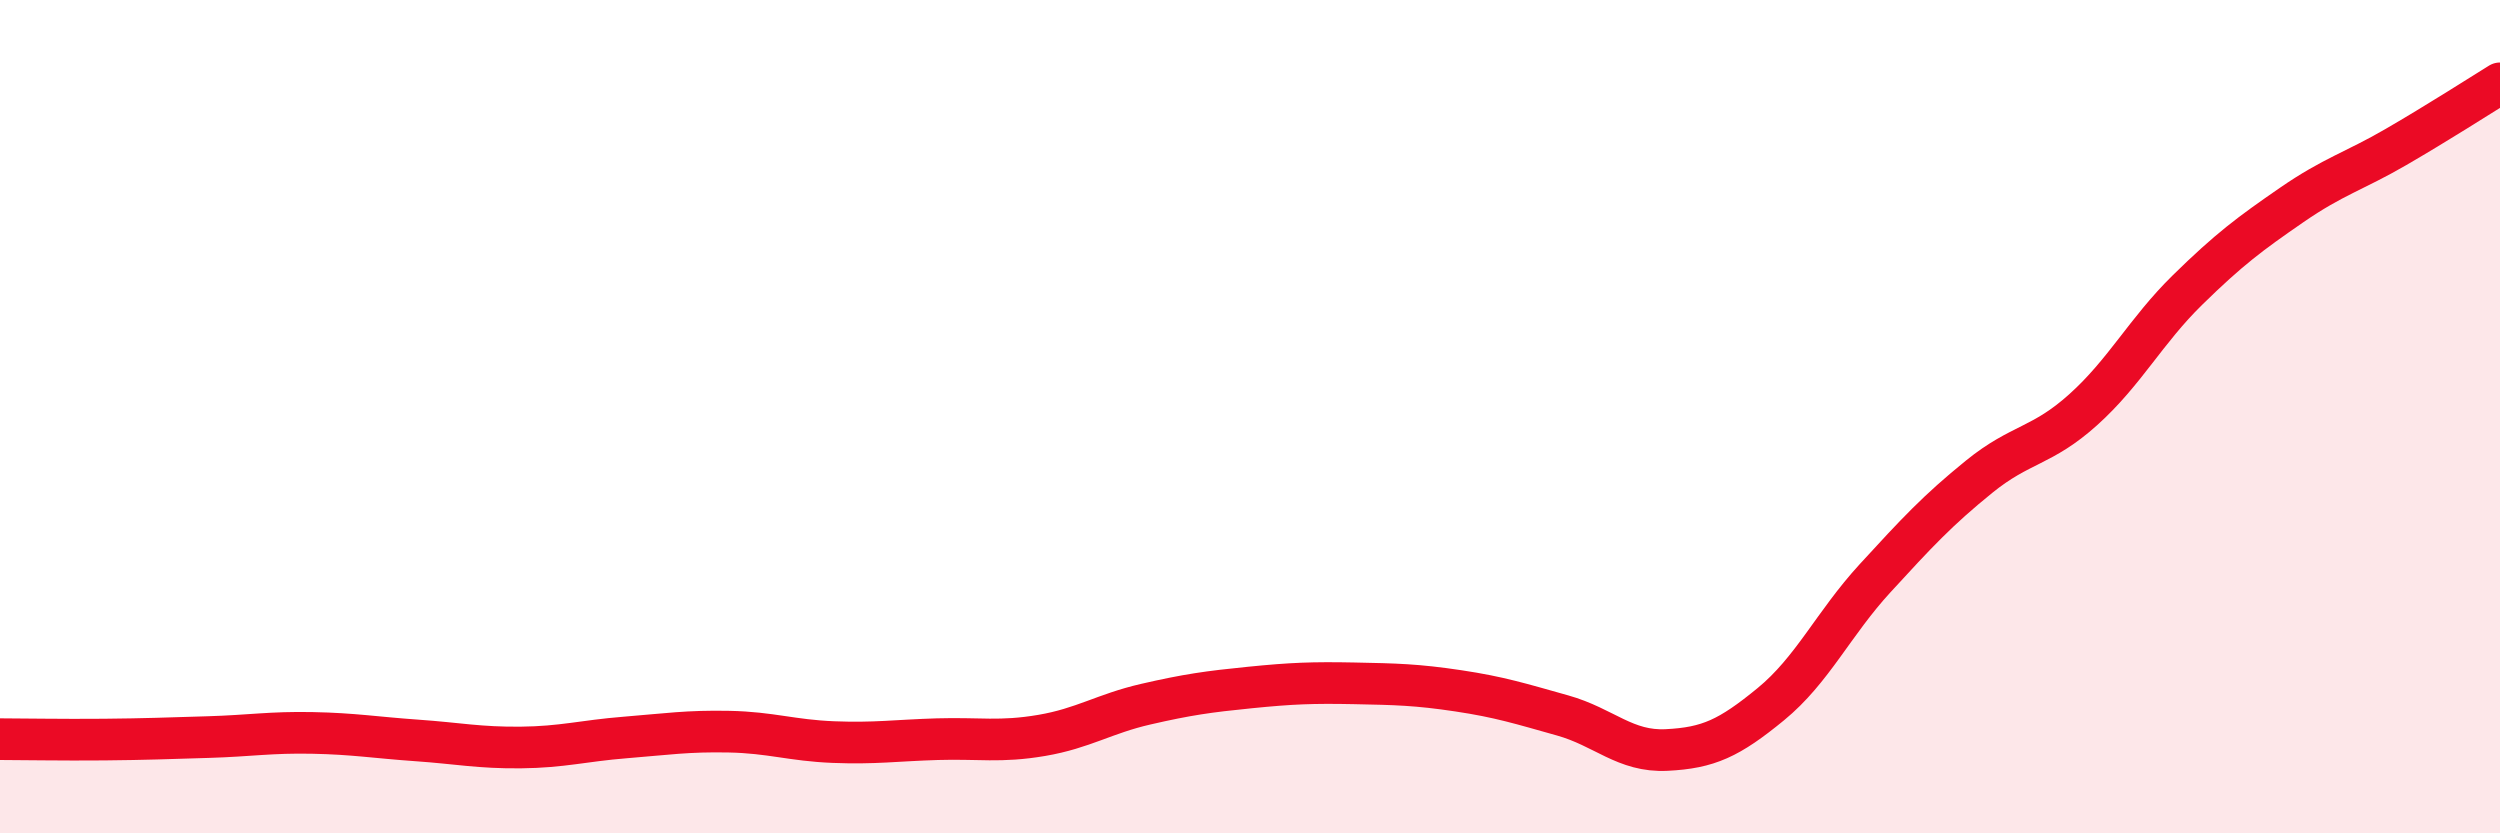
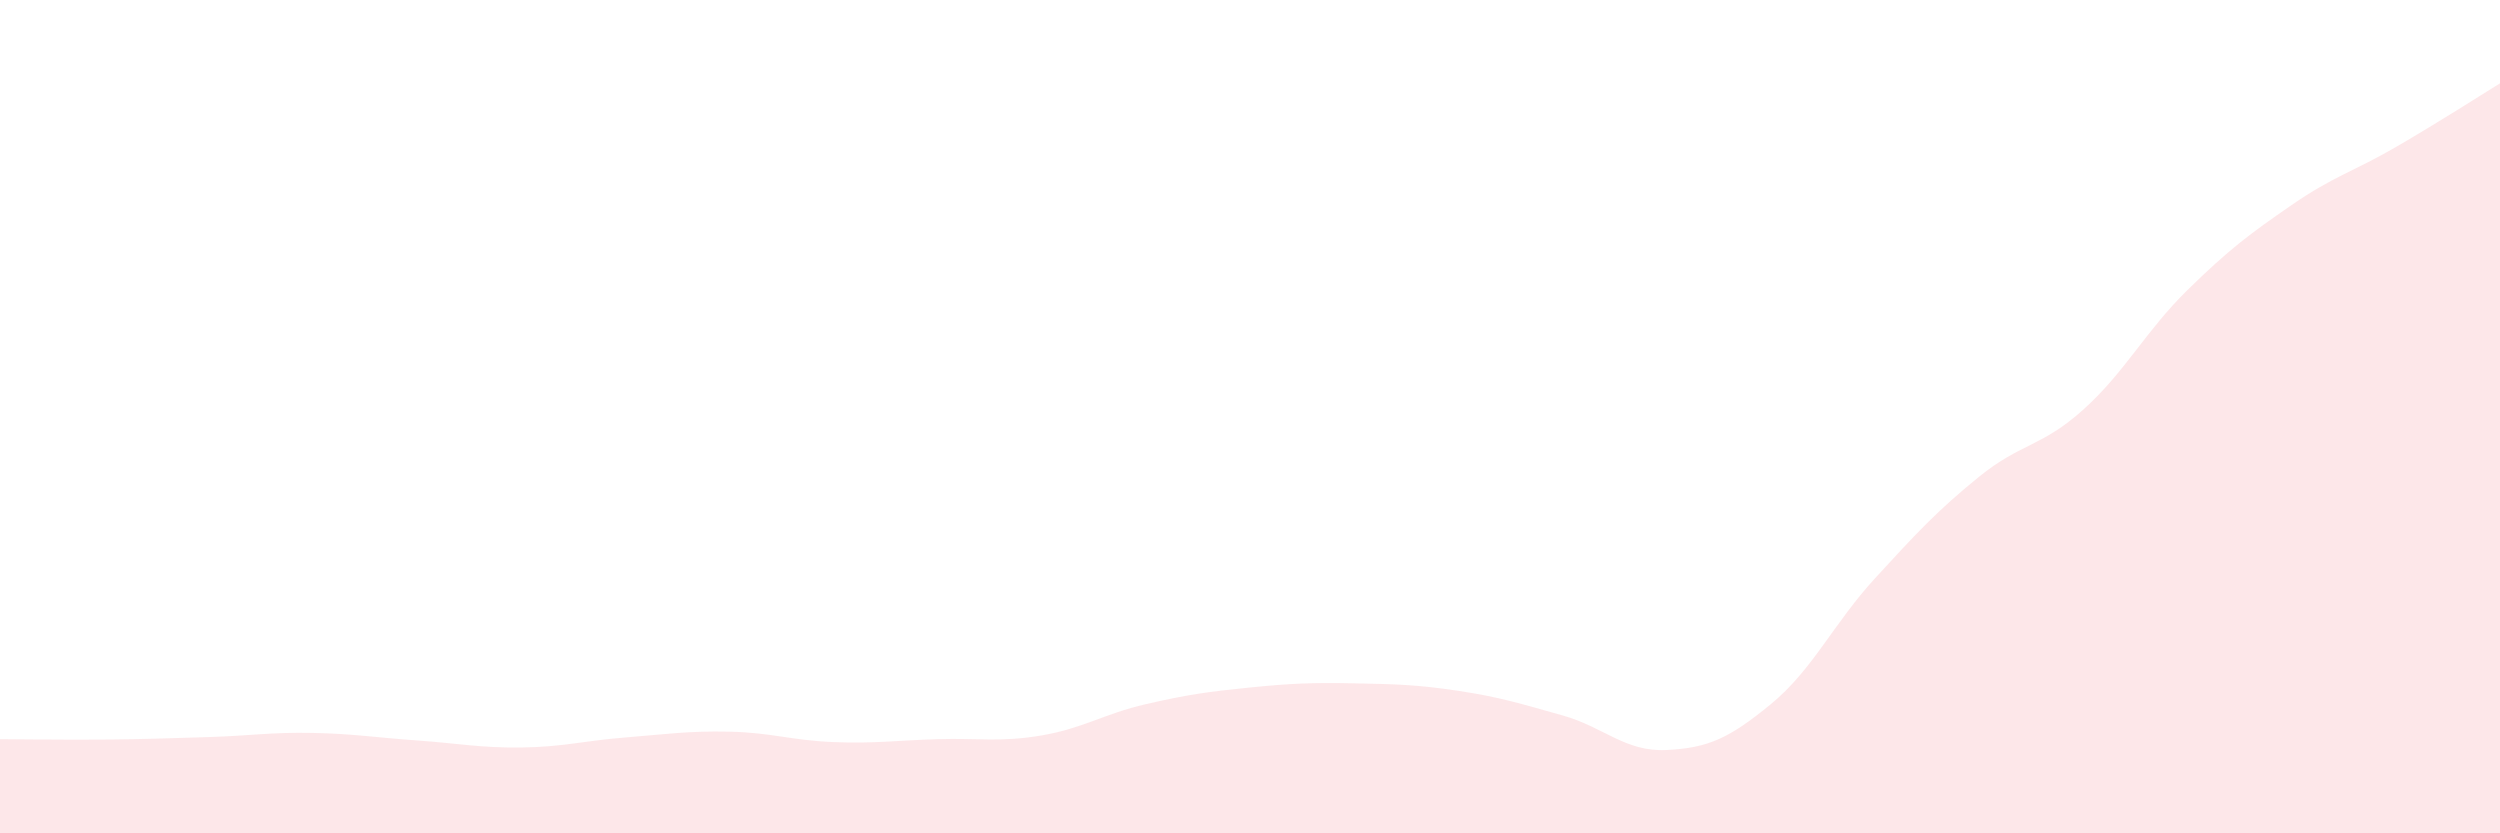
<svg xmlns="http://www.w3.org/2000/svg" width="60" height="20" viewBox="0 0 60 20">
  <path d="M 0,17.74 C 0.5,17.74 1.5,17.76 2.5,17.75 C 3.5,17.74 4,17.72 5,17.69 C 6,17.66 6.5,17.57 7.5,17.59 C 8.5,17.61 9,17.7 10,17.77 C 11,17.84 11.5,17.95 12.5,17.94 C 13.5,17.93 14,17.78 15,17.7 C 16,17.62 16.5,17.54 17.5,17.56 C 18.5,17.58 19,17.77 20,17.81 C 21,17.85 21.5,17.77 22.5,17.74 C 23.5,17.71 24,17.82 25,17.65 C 26,17.48 26.5,17.13 27.5,16.9 C 28.5,16.67 29,16.6 30,16.5 C 31,16.4 31.5,16.38 32.5,16.4 C 33.5,16.42 34,16.43 35,16.58 C 36,16.73 36.5,16.89 37.5,17.17 C 38.5,17.45 39,18.05 40,18 C 41,17.95 41.5,17.72 42.5,16.9 C 43.5,16.08 44,14.97 45,13.88 C 46,12.79 46.5,12.25 47.5,11.44 C 48.5,10.63 49,10.73 50,9.83 C 51,8.93 51.5,7.94 52.5,6.96 C 53.5,5.98 54,5.61 55,4.92 C 56,4.23 56.5,4.11 57.5,3.53 C 58.5,2.95 59.5,2.31 60,2L60 20L0 20Z" fill="#EB0A25" opacity="0.1" stroke-linecap="round" stroke-linejoin="round" />
-   <path d="M 0,17.74 C 0.5,17.74 1.5,17.76 2.5,17.75 C 3.5,17.74 4,17.72 5,17.69 C 6,17.66 6.5,17.57 7.5,17.59 C 8.5,17.61 9,17.7 10,17.77 C 11,17.84 11.5,17.95 12.5,17.94 C 13.5,17.93 14,17.78 15,17.7 C 16,17.62 16.5,17.54 17.5,17.56 C 18.5,17.58 19,17.77 20,17.81 C 21,17.85 21.5,17.77 22.5,17.74 C 23.5,17.71 24,17.82 25,17.65 C 26,17.48 26.5,17.13 27.5,16.9 C 28.5,16.67 29,16.6 30,16.5 C 31,16.4 31.5,16.38 32.5,16.4 C 33.5,16.42 34,16.43 35,16.58 C 36,16.73 36.5,16.89 37.5,17.17 C 38.5,17.45 39,18.05 40,18 C 41,17.95 41.5,17.72 42.5,16.9 C 43.5,16.08 44,14.97 45,13.88 C 46,12.79 46.5,12.25 47.5,11.44 C 48.5,10.63 49,10.73 50,9.83 C 51,8.93 51.5,7.94 52.5,6.96 C 53.5,5.98 54,5.61 55,4.92 C 56,4.23 56.5,4.11 57.5,3.53 C 58.5,2.95 59.5,2.31 60,2" stroke="#EB0A25" stroke-width="1" fill="none" stroke-linecap="round" stroke-linejoin="round" />
</svg>